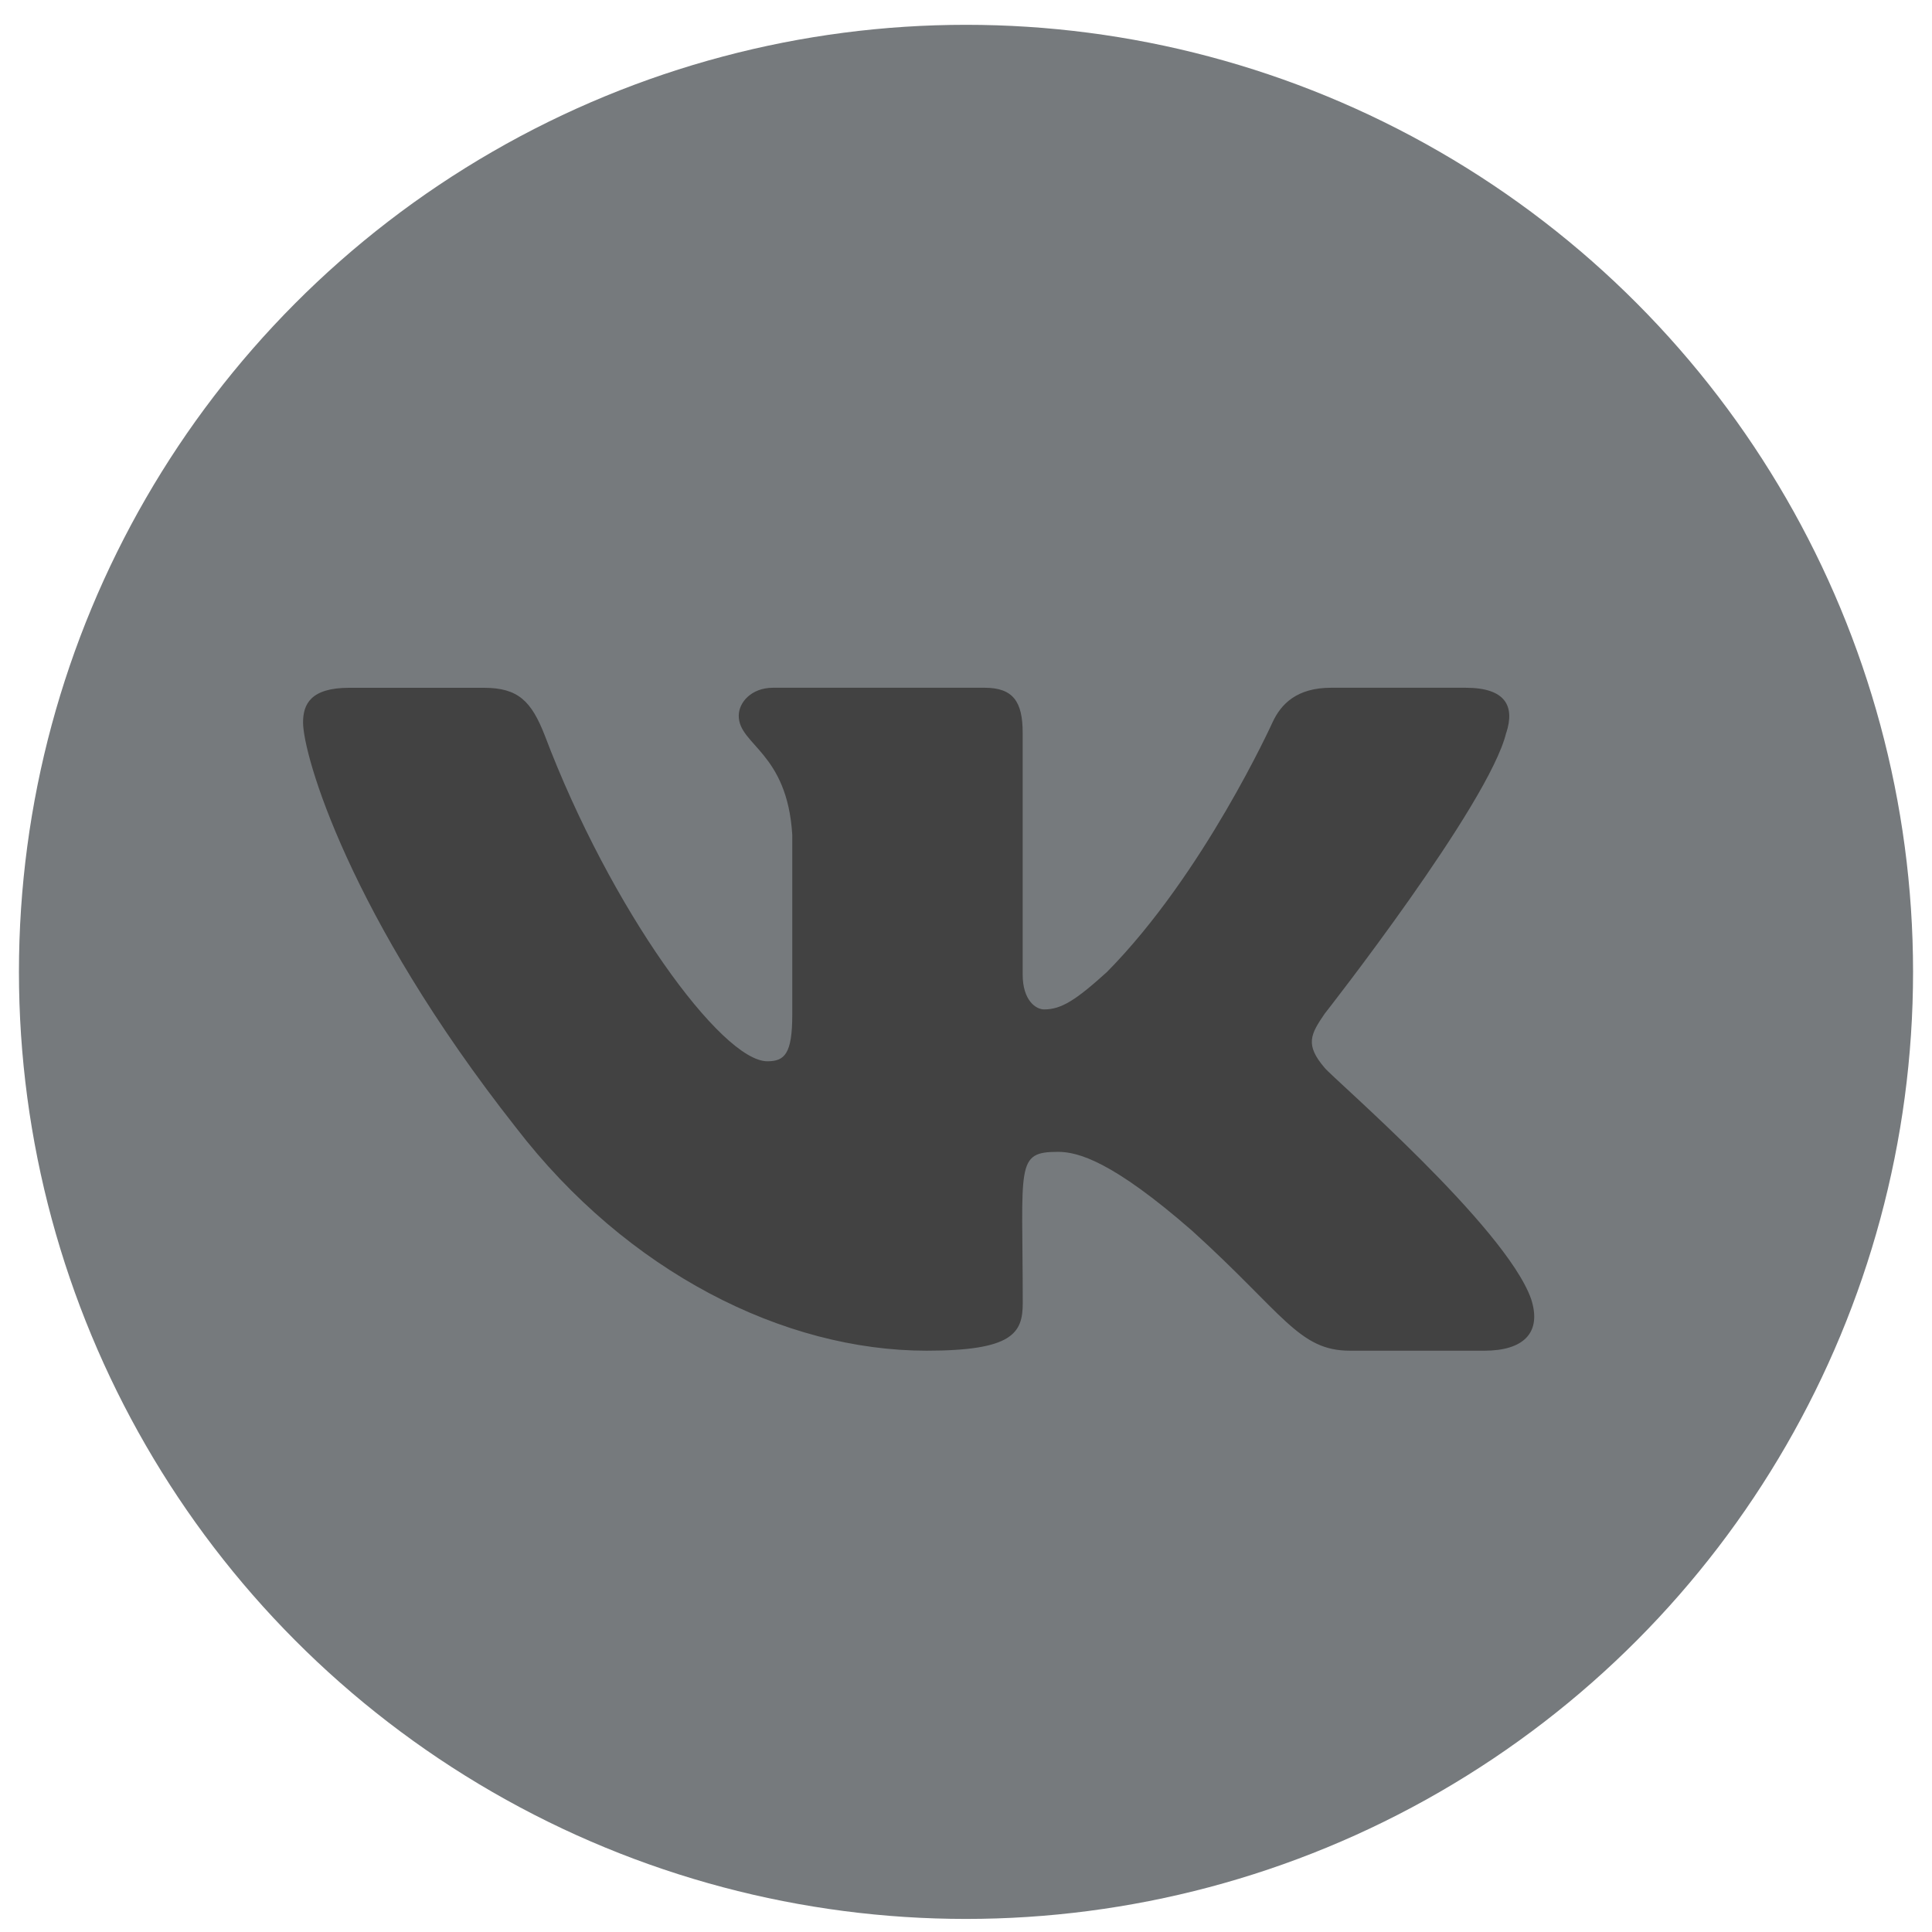
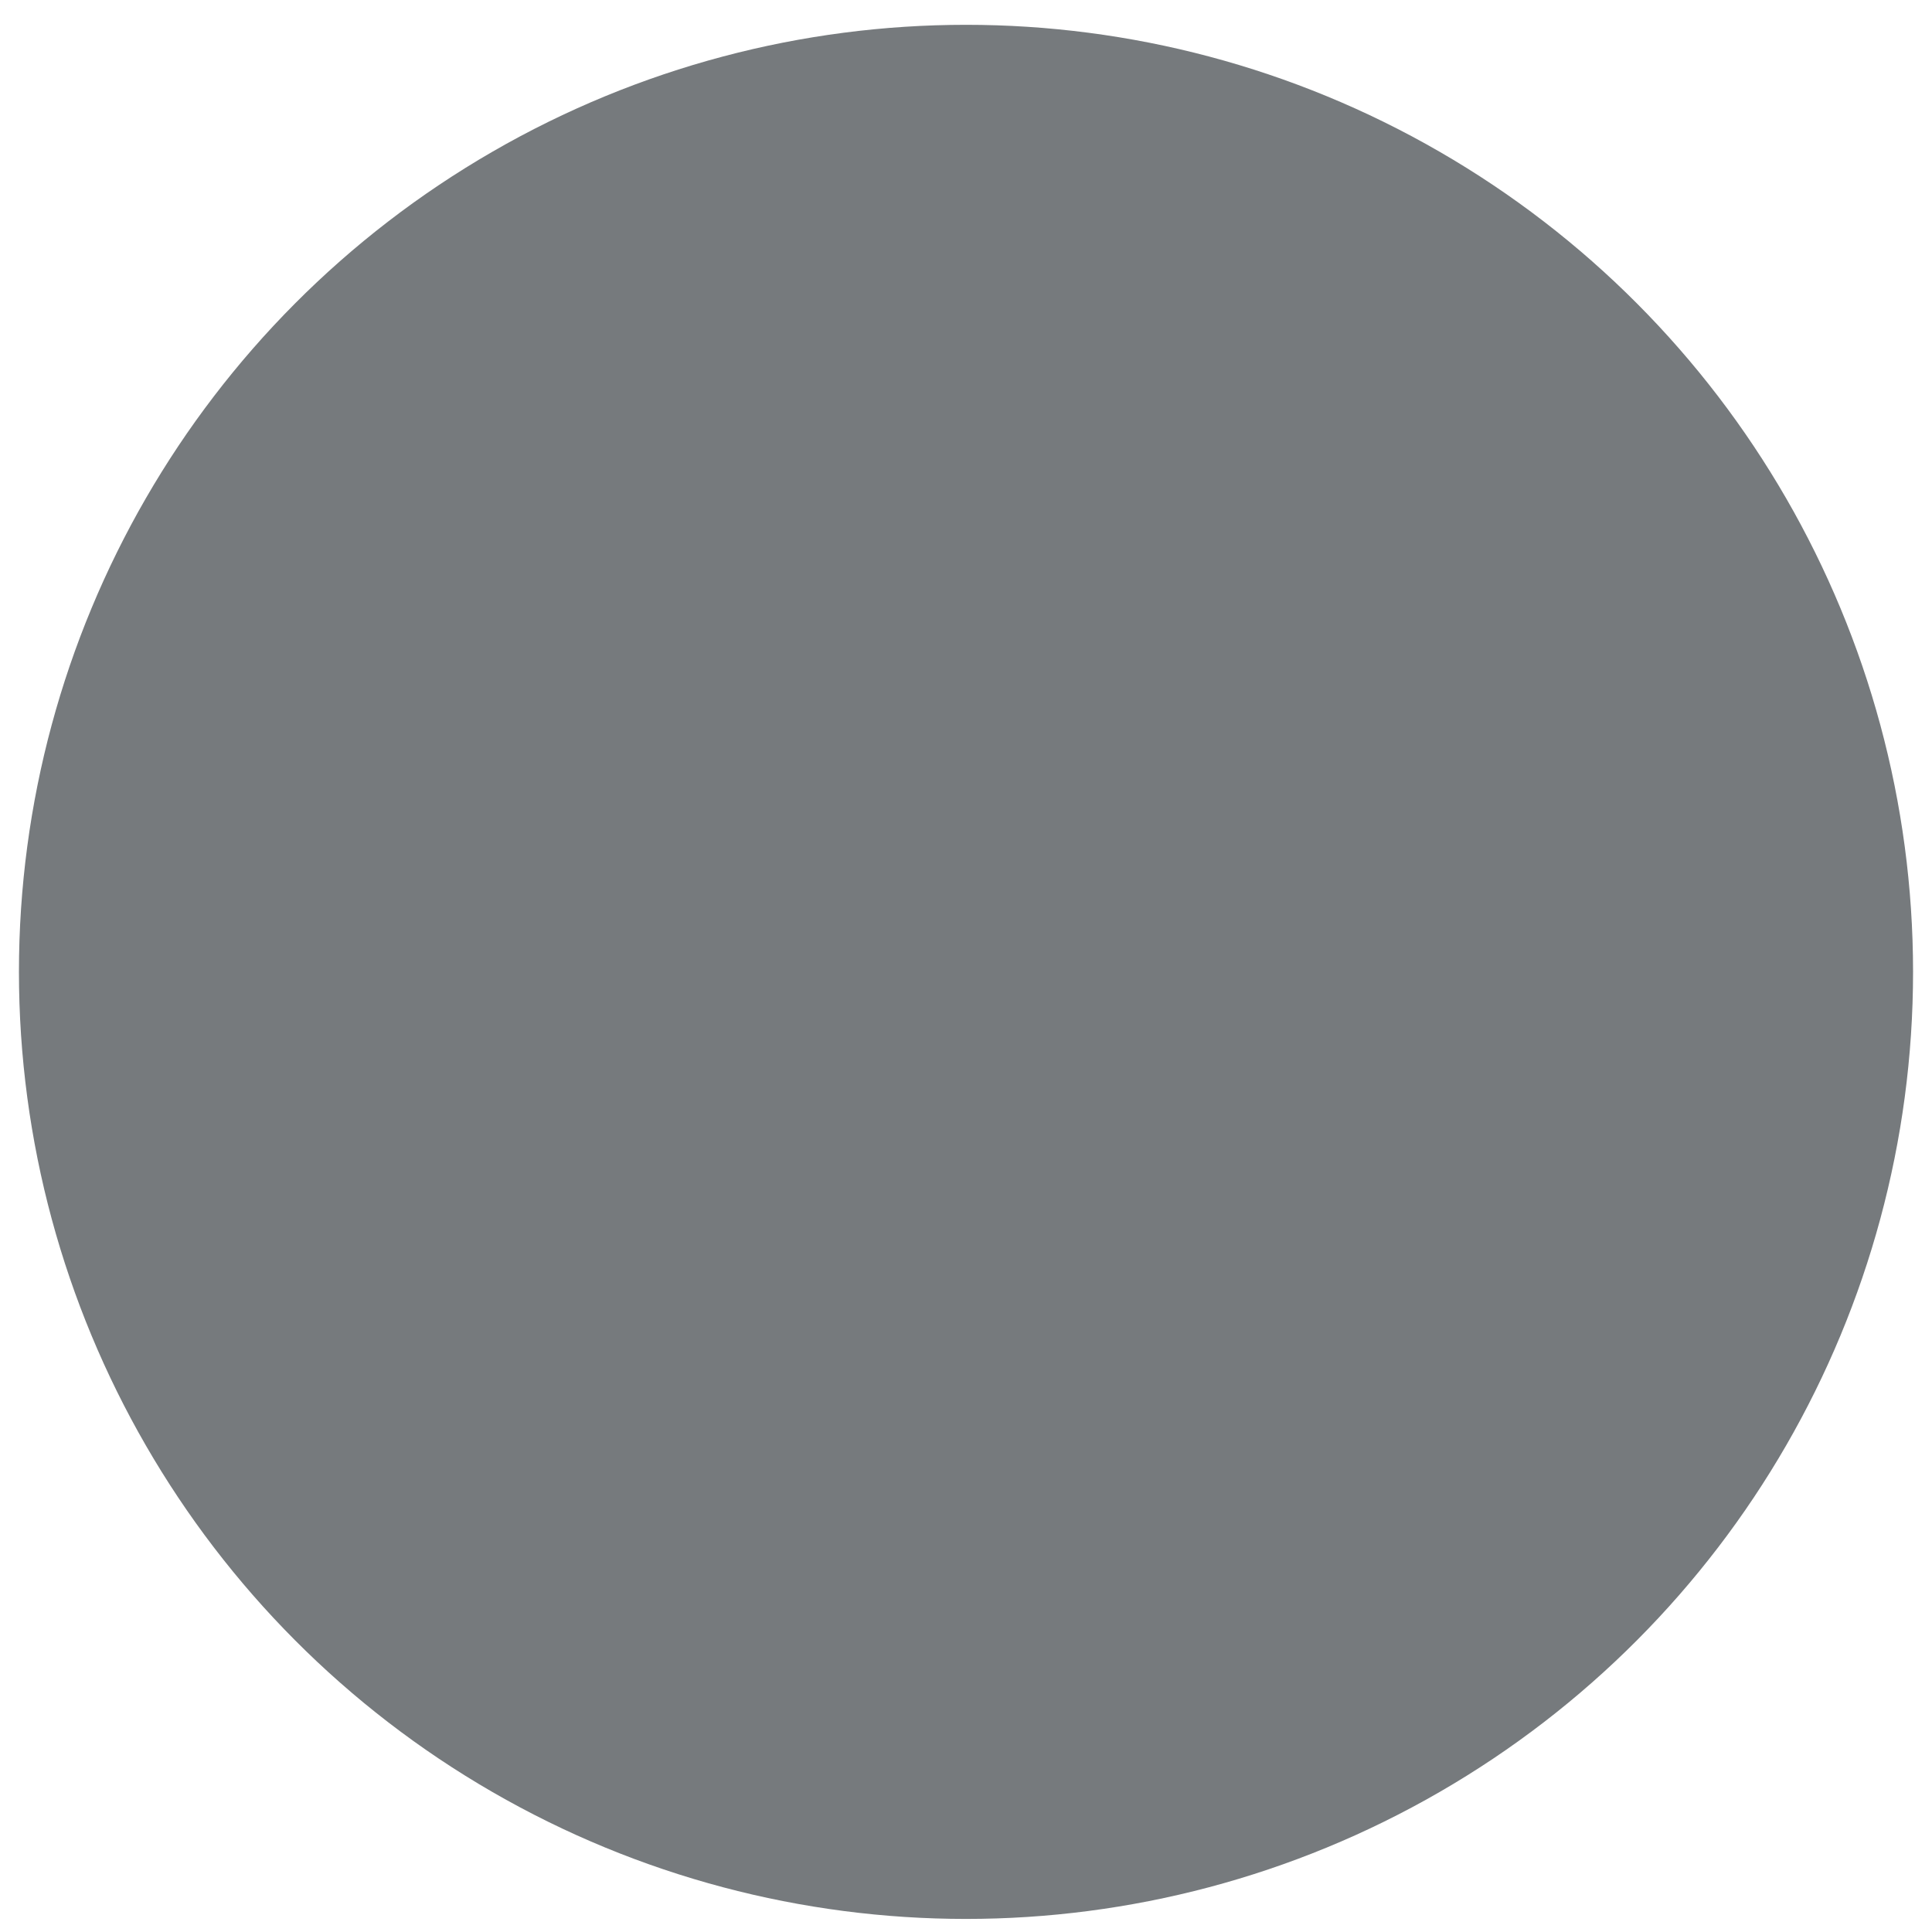
<svg xmlns="http://www.w3.org/2000/svg" width="51" height="51" viewBox="0 0 51 51" fill="none">
  <circle cx="25.5" cy="25.655" r="25" fill="#767A7D" />
-   <path d="M34.969 28.19C34.444 27.578 34.594 27.305 34.969 26.758C34.976 26.751 39.313 21.219 39.76 19.343L39.763 19.341C39.985 18.657 39.763 18.155 38.689 18.155H35.136C34.231 18.155 33.814 18.586 33.591 19.069C33.591 19.069 31.781 23.066 29.222 25.657C28.396 26.406 28.014 26.646 27.563 26.646C27.341 26.646 26.996 26.406 26.996 25.723V19.341C26.996 18.521 26.742 18.155 25.993 18.155H20.406C19.838 18.155 19.501 18.538 19.501 18.894C19.501 19.671 20.781 19.85 20.914 22.038V26.784C20.914 27.824 20.709 28.015 20.256 28.015C19.048 28.015 16.116 24.001 14.378 19.407C14.028 18.516 13.685 18.156 12.774 18.156H9.219C8.204 18.156 8 18.587 8 19.07C8 19.922 9.208 24.161 13.617 29.761C16.556 33.584 20.694 35.655 24.459 35.655C26.722 35.655 26.998 35.195 26.998 34.404C26.998 30.751 26.794 30.406 27.927 30.406C28.453 30.406 29.357 30.646 31.47 32.49C33.884 34.676 34.281 35.655 35.633 35.655H39.186C40.199 35.655 40.712 35.195 40.417 34.288C39.741 32.379 35.175 28.453 34.969 28.19Z" fill="#424242" />
</svg>